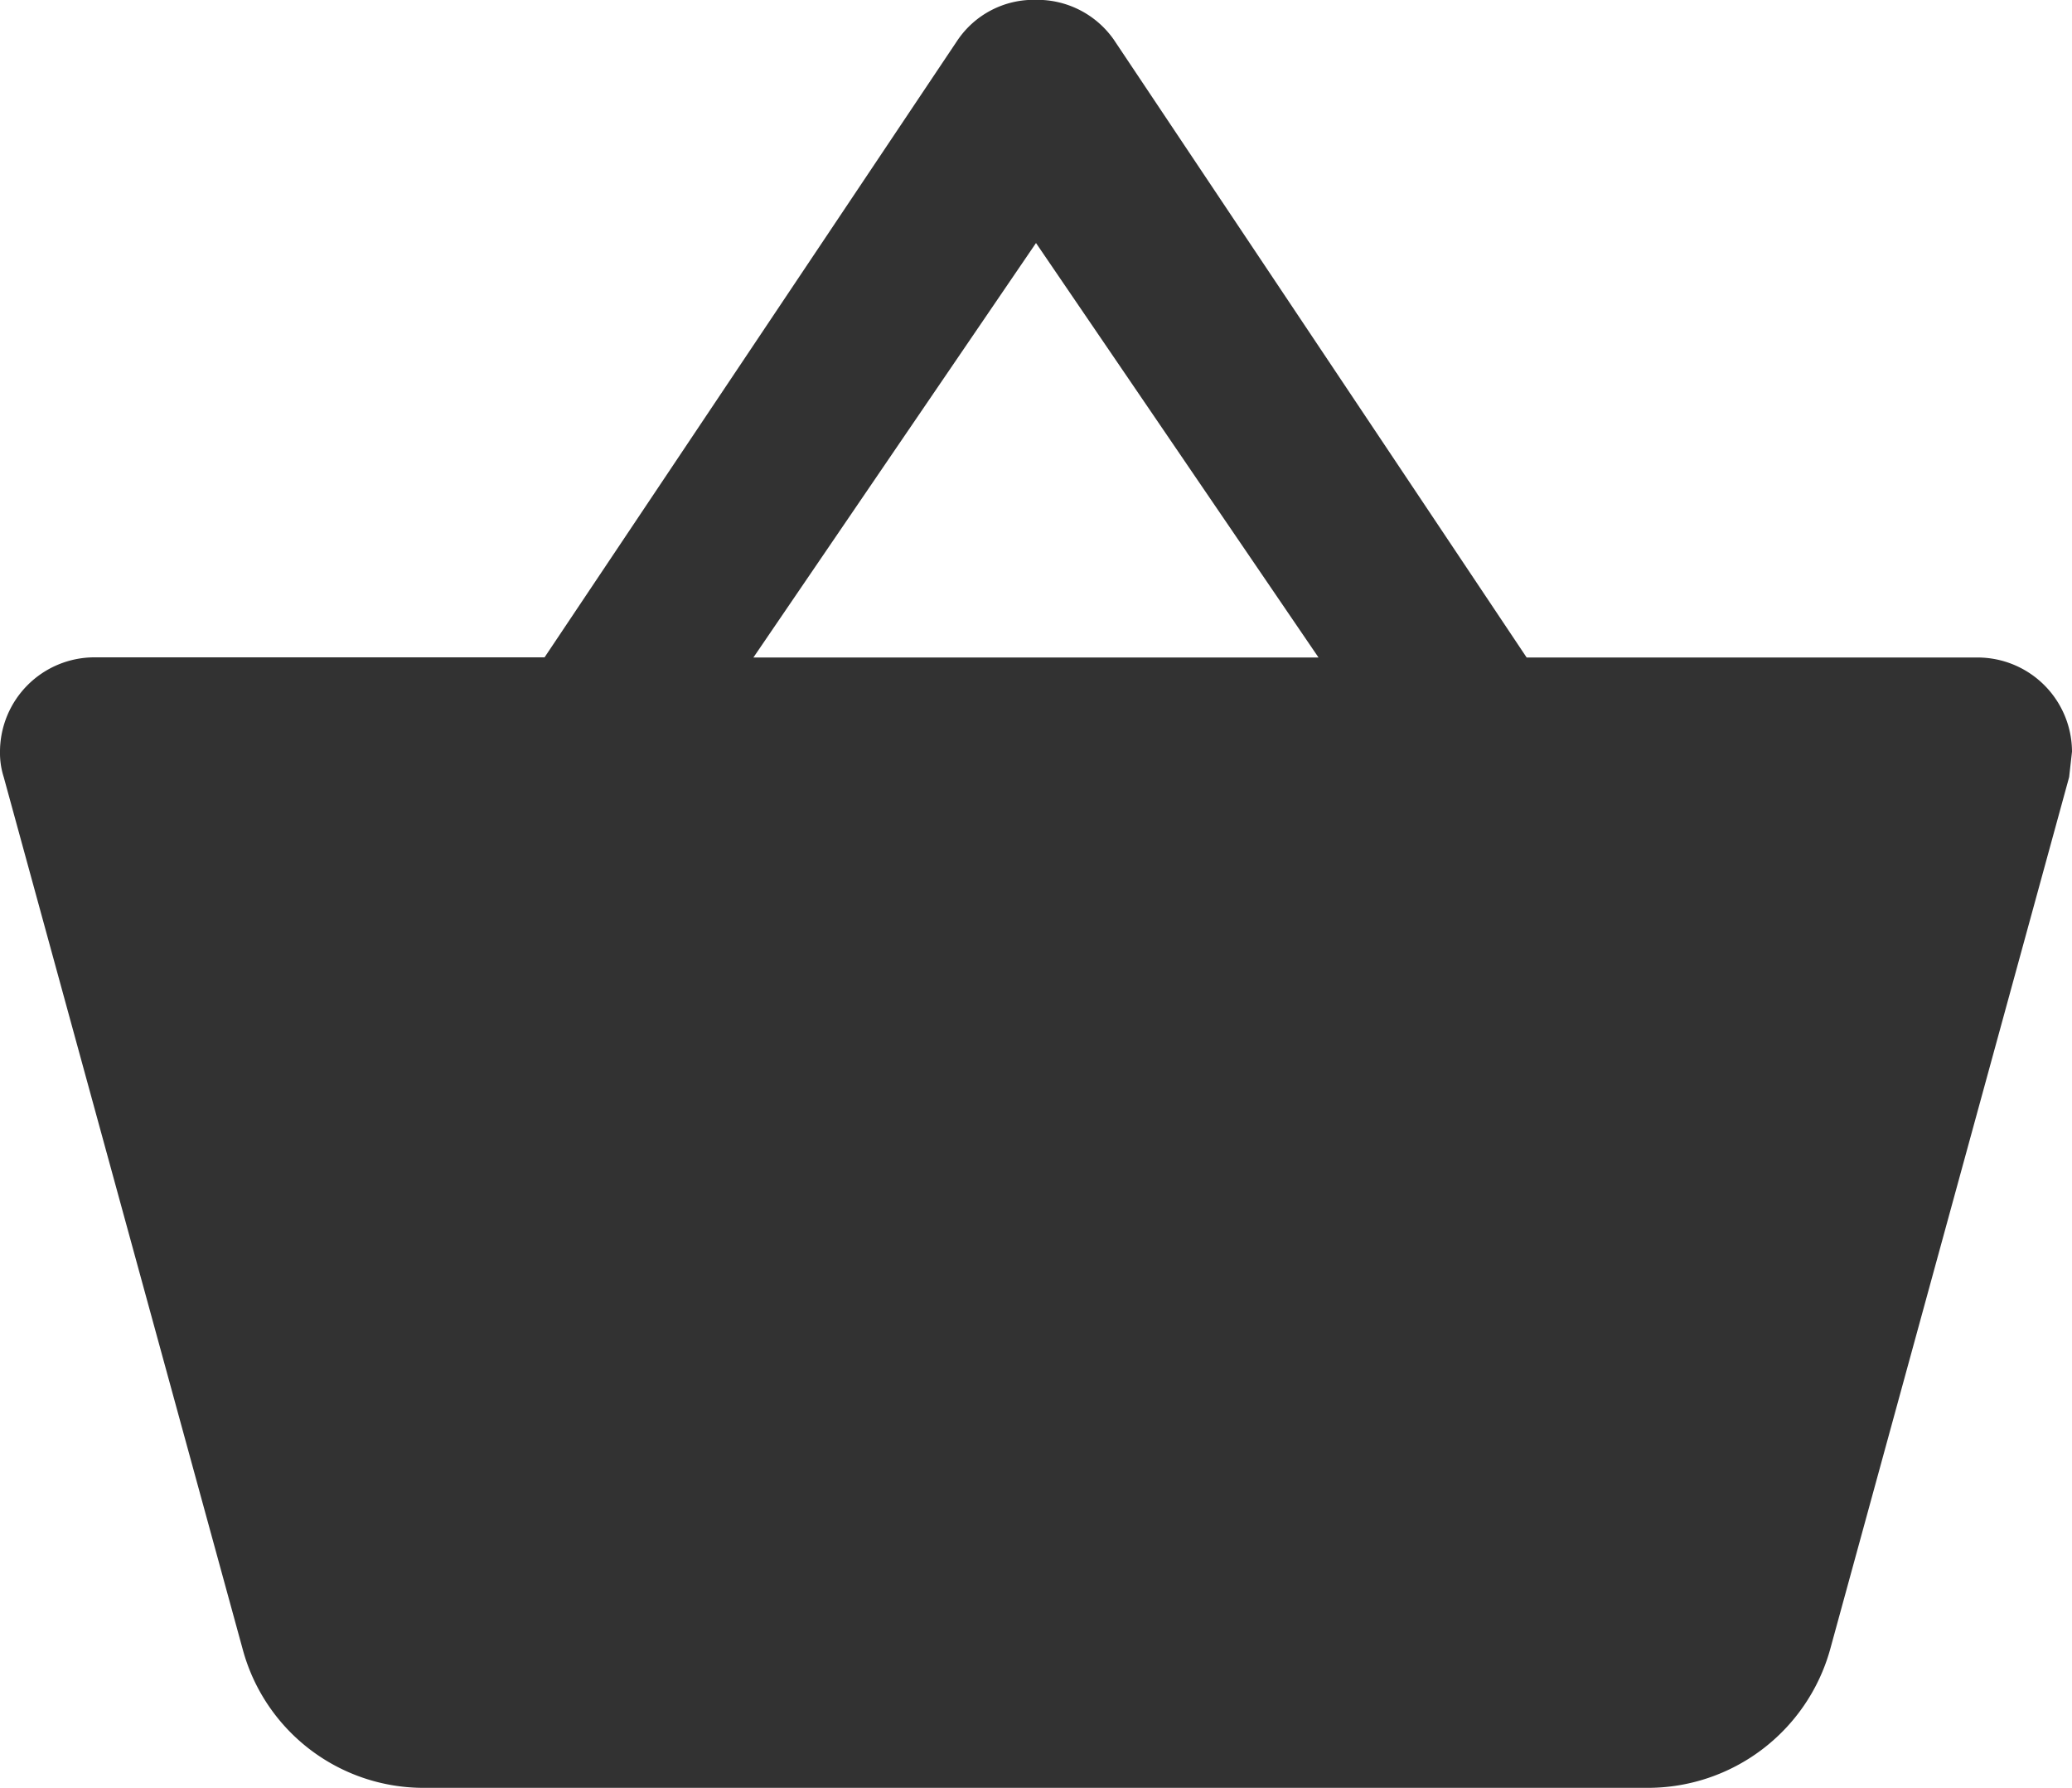
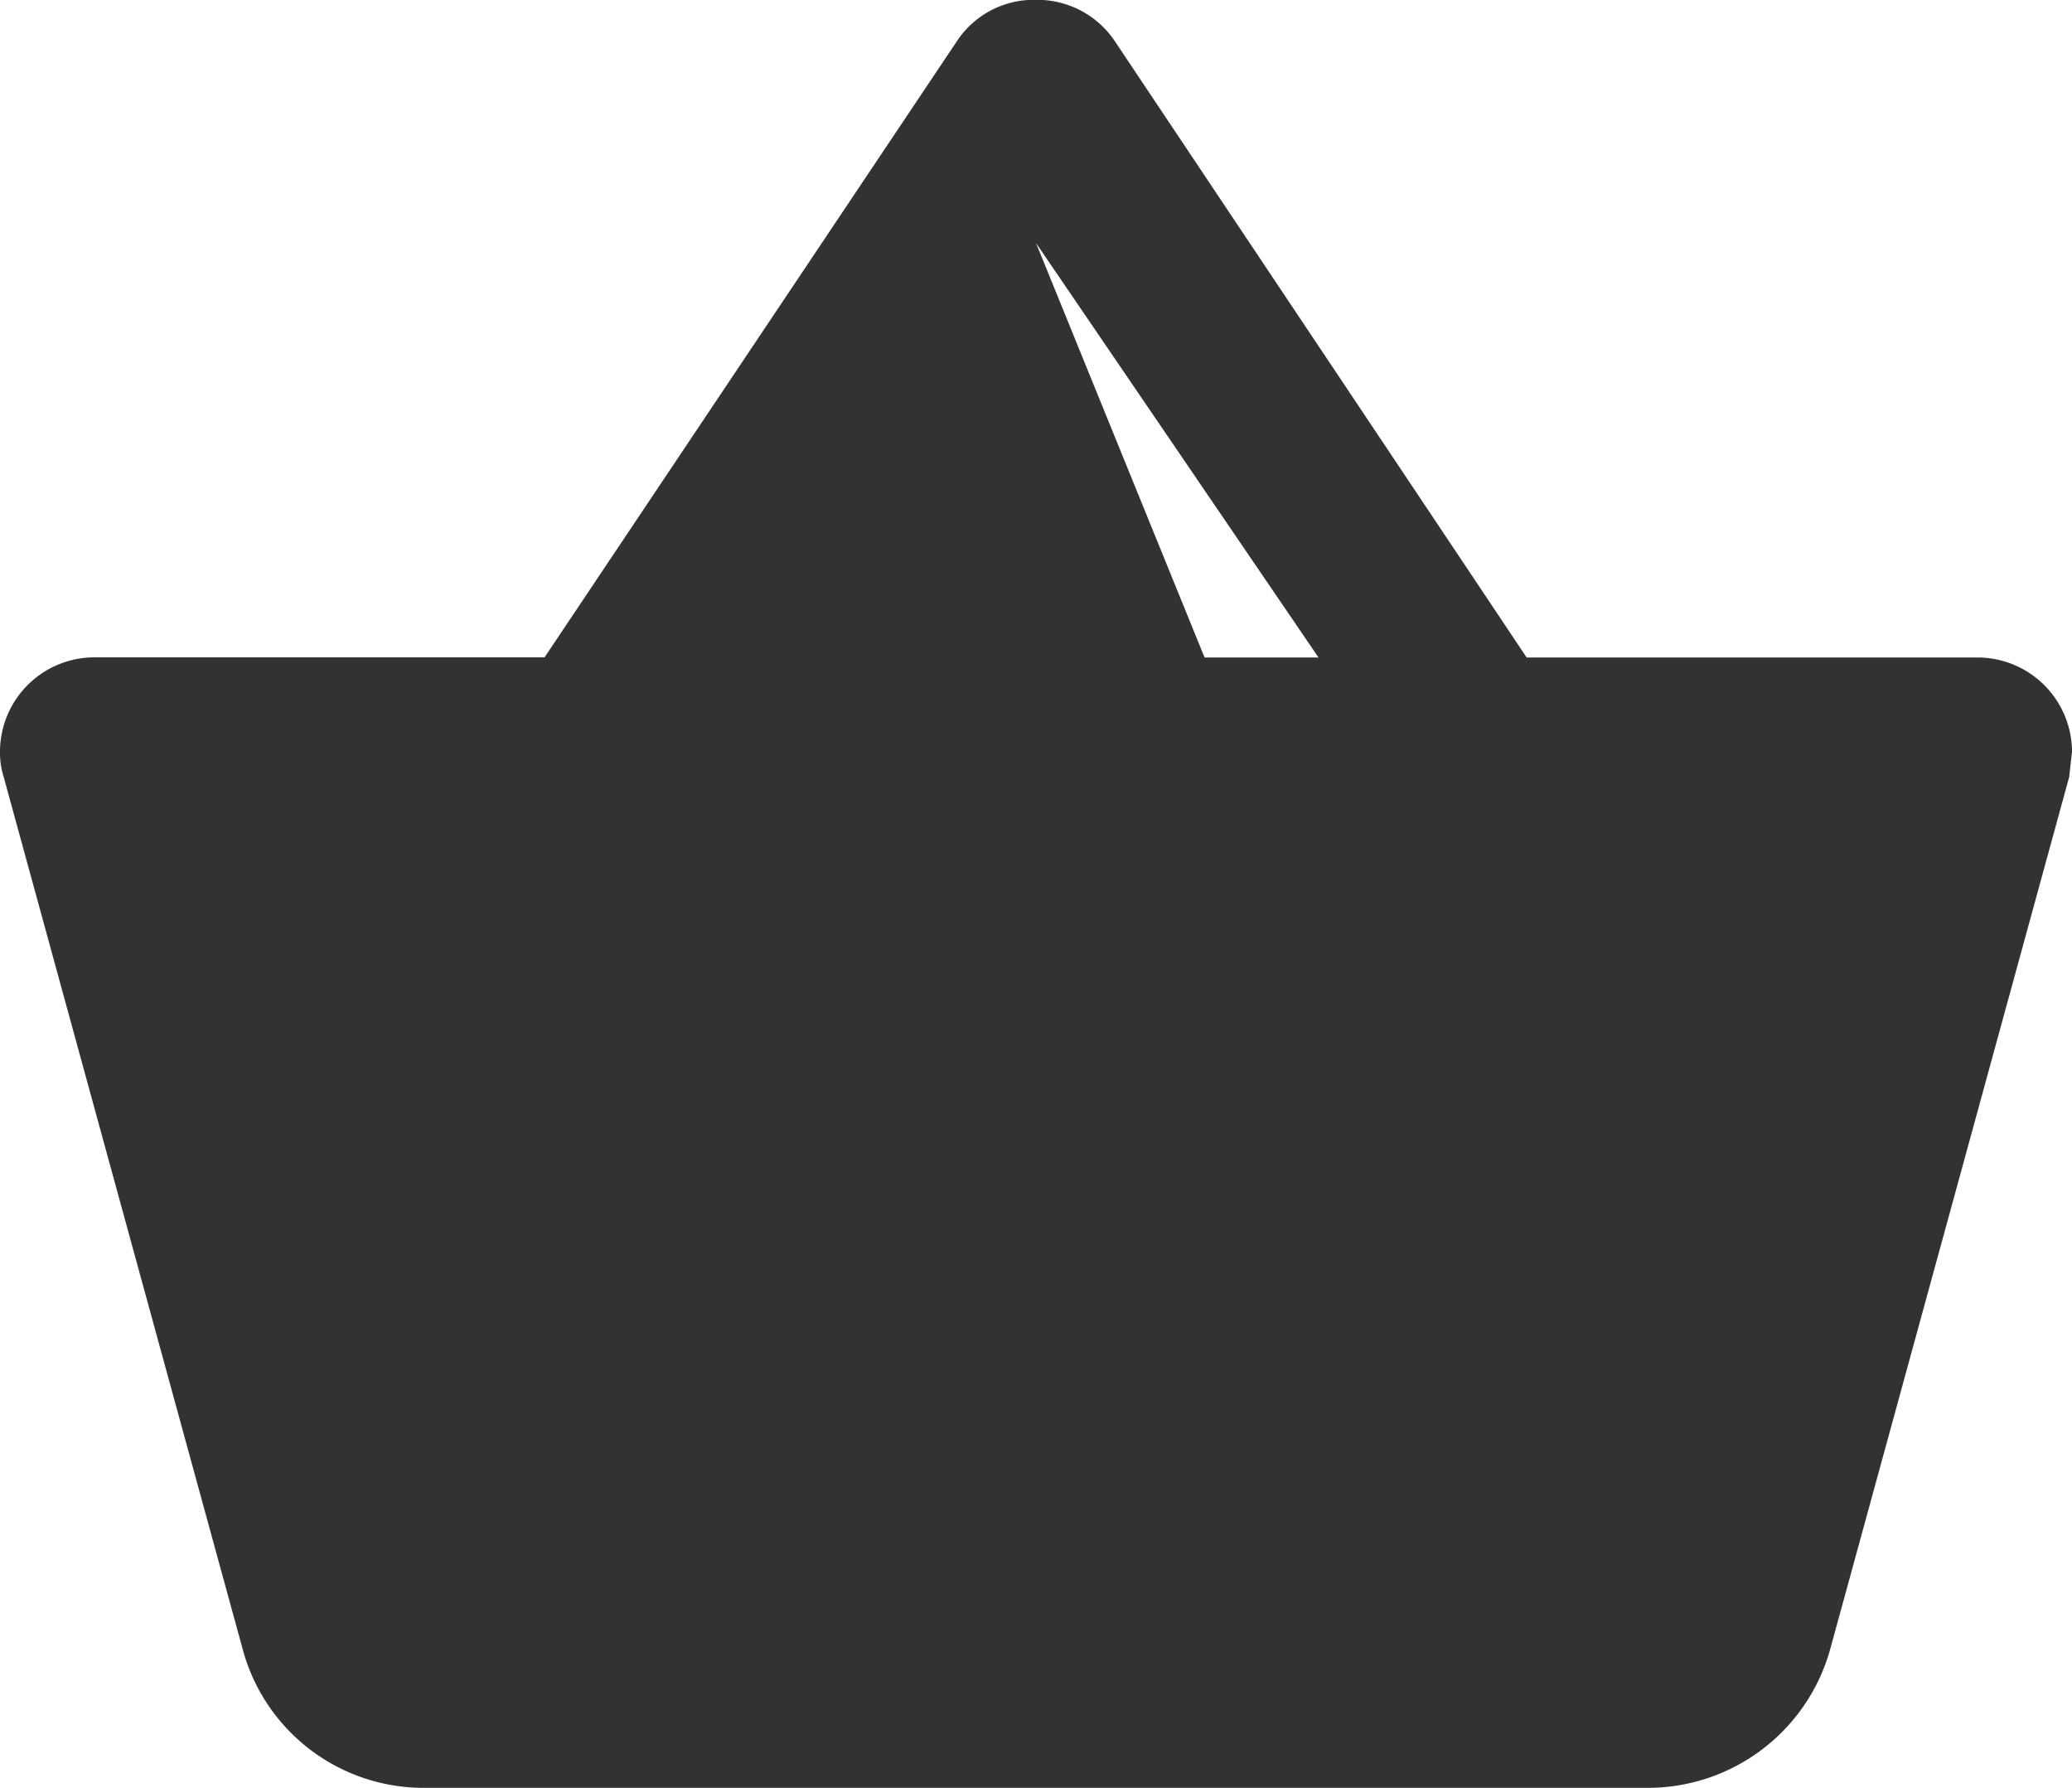
<svg xmlns="http://www.w3.org/2000/svg" width="26.094" height="22.512" viewBox="0 0 26.094 22.512">
-   <path d="M20.726,11.309l-5.2-7.781a1.177,1.177,0,0,0-.984-.5,1.159,1.159,0,0,0-.984.51l-5.2,7.769H2.686A1.19,1.19,0,0,0,1.5,12.495a1,1,0,0,0,.047.32L4.56,23.81a2.359,2.359,0,0,0,2.277,1.732H22.256a2.384,2.384,0,0,0,2.289-1.732l3.013-10.995.036-.32a1.19,1.19,0,0,0-1.186-1.186Zm-9.738,0L14.547,6.09l3.558,5.219Z" transform="translate(-1.5 -3.03)" fill="#323232" />
+   <path d="M20.726,11.309l-5.2-7.781a1.177,1.177,0,0,0-.984-.5,1.159,1.159,0,0,0-.984.51l-5.2,7.769H2.686A1.19,1.19,0,0,0,1.5,12.495a1,1,0,0,0,.047.32L4.56,23.81a2.359,2.359,0,0,0,2.277,1.732H22.256a2.384,2.384,0,0,0,2.289-1.732l3.013-10.995.036-.32a1.19,1.19,0,0,0-1.186-1.186m-9.738,0L14.547,6.09l3.558,5.219Z" transform="translate(-1.5 -3.03)" fill="#323232" />
</svg>